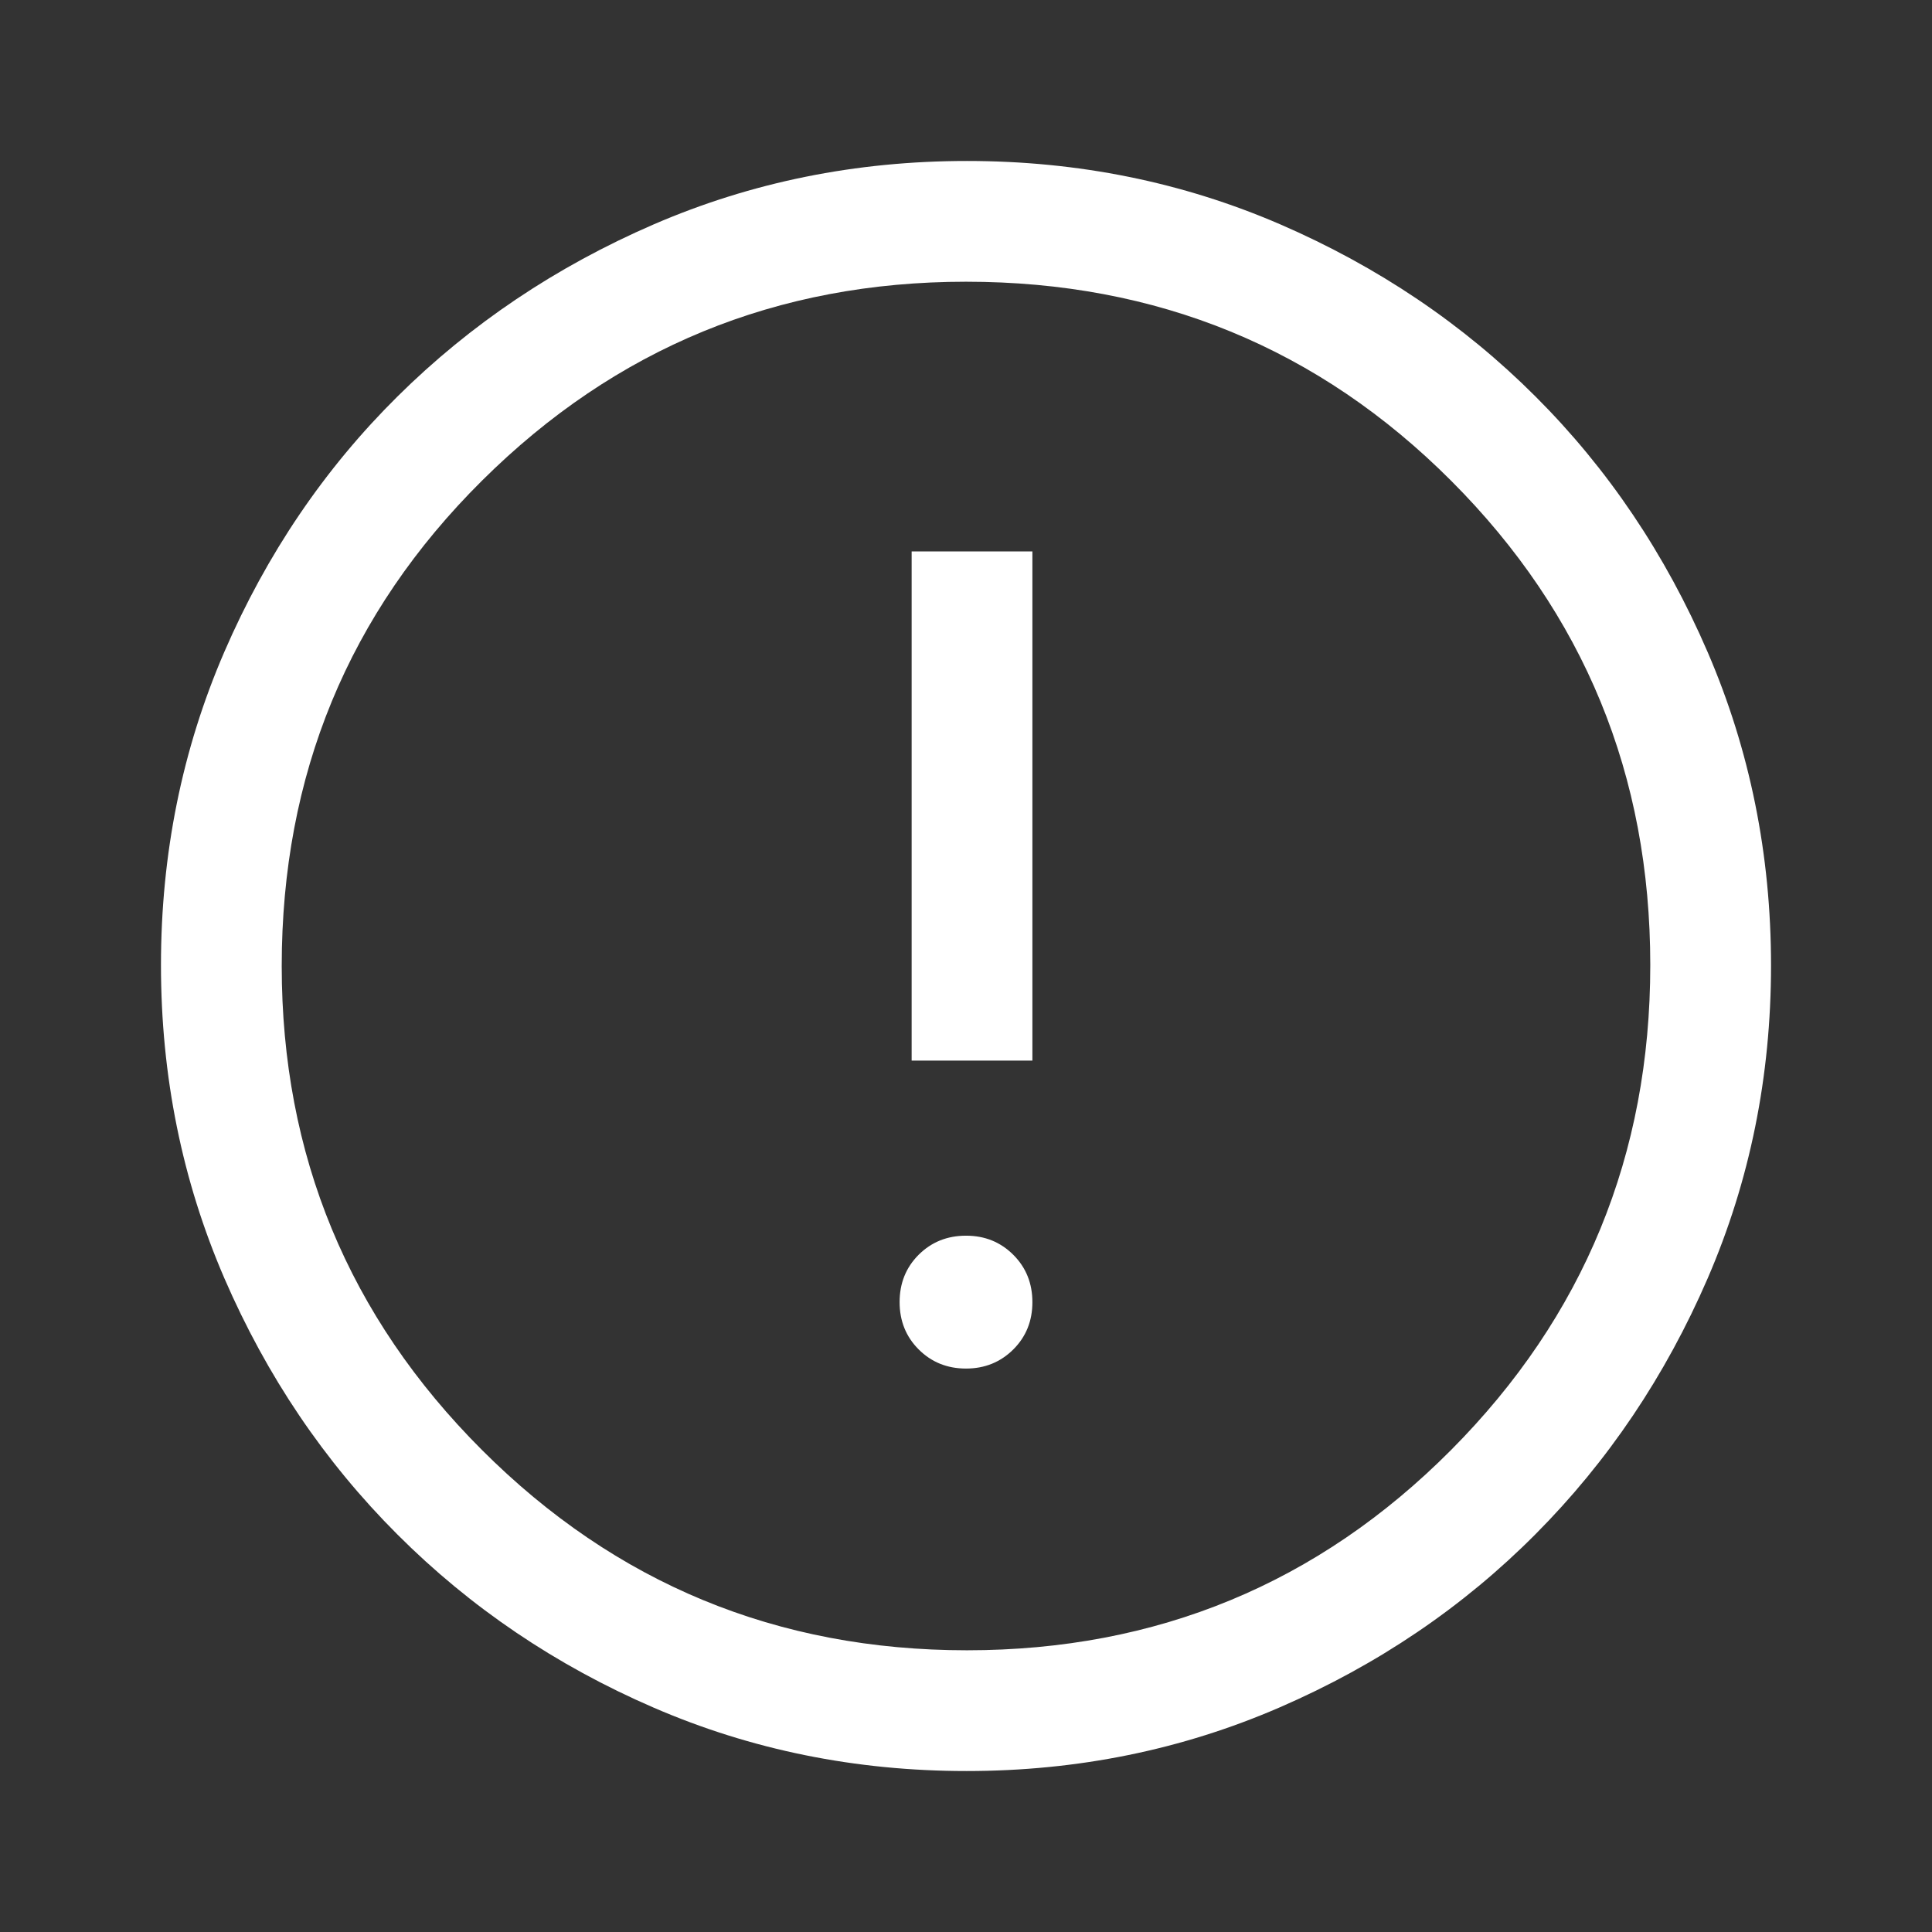
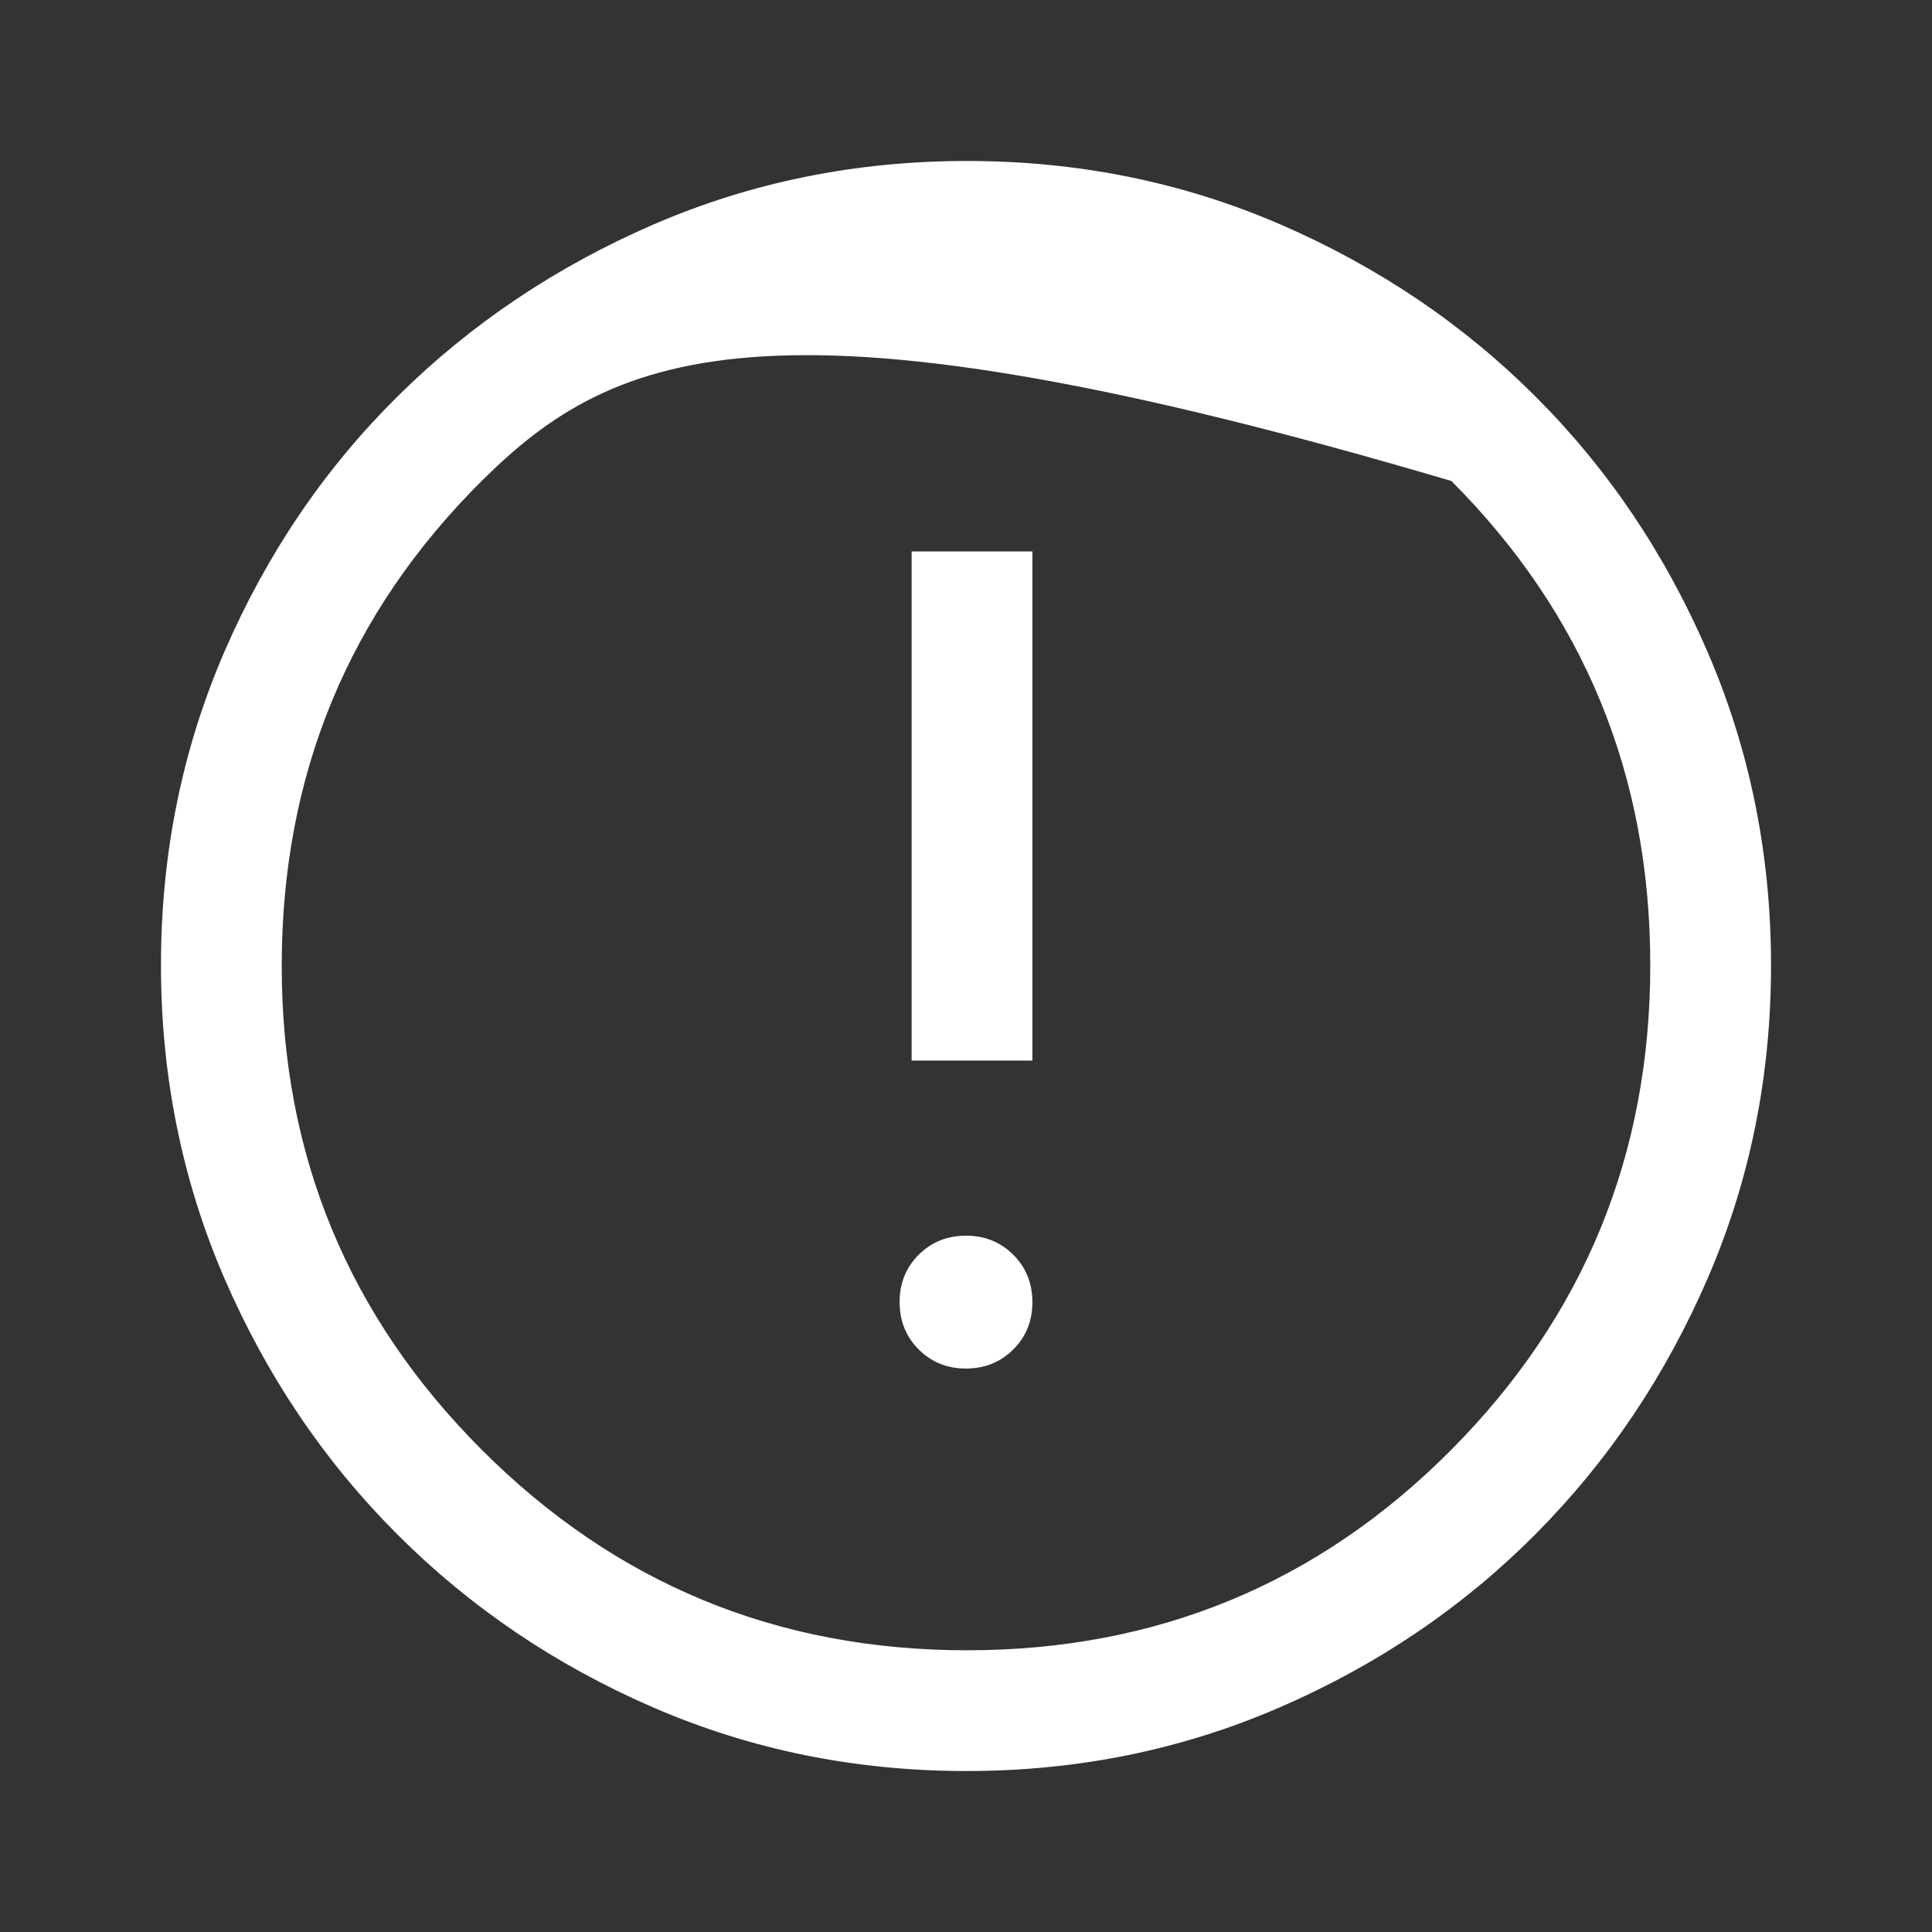
<svg xmlns="http://www.w3.org/2000/svg" width="22" height="22" viewBox="0 0 22 22" fill="none">
  <rect x="0" y="0" width="22" height="22" fill="#333333" stroke="none" />
-   <path d="M11 15.584C11.214 15.584 11.393 15.511 11.539 15.366C11.684 15.221 11.756 15.042 11.756 14.828C11.756 14.614 11.684 14.434 11.539 14.289C11.394 14.144 11.215 14.071 11.001 14.071C10.786 14.071 10.607 14.143 10.461 14.288C10.316 14.433 10.244 14.613 10.244 14.827C10.244 15.041 10.316 15.221 10.461 15.366C10.606 15.511 10.786 15.584 11 15.584ZM10.381 12.077H11.756V6.279H10.381V12.077ZM11.006 20.167C9.742 20.167 8.554 19.926 7.443 19.445C6.331 18.964 5.359 18.307 4.526 17.474C3.693 16.642 3.037 15.669 2.555 14.556C2.074 13.443 1.833 12.254 1.833 10.989C1.833 9.723 2.074 8.534 2.555 7.422C3.037 6.309 3.693 5.34 4.526 4.515C5.359 3.69 6.331 3.037 7.444 2.555C8.557 2.074 9.746 1.833 11.011 1.833C12.277 1.833 13.466 2.074 14.579 2.555C15.691 3.037 16.66 3.69 17.485 4.515C18.311 5.34 18.964 6.31 19.445 7.425C19.926 8.54 20.167 9.73 20.167 10.994C20.167 12.258 19.926 13.446 19.445 14.558C18.964 15.669 18.311 16.64 17.485 17.47C16.66 18.3 15.69 18.957 14.575 19.441C13.46 19.925 12.27 20.167 11.006 20.167ZM11.011 18.792C13.173 18.792 15.011 18.032 16.523 16.512C18.035 14.992 18.792 13.15 18.792 10.989C18.792 8.827 18.037 6.99 16.527 5.477C15.018 3.965 13.175 3.208 11 3.208C8.846 3.208 7.009 3.963 5.489 5.473C3.968 6.983 3.208 8.825 3.208 11C3.208 13.154 3.968 14.992 5.489 16.512C7.009 18.032 8.85 18.792 11.011 18.792Z" fill="white" />
+   <path d="M11 15.584C11.214 15.584 11.393 15.511 11.539 15.366C11.684 15.221 11.756 15.042 11.756 14.828C11.756 14.614 11.684 14.434 11.539 14.289C11.394 14.144 11.215 14.071 11.001 14.071C10.786 14.071 10.607 14.143 10.461 14.288C10.316 14.433 10.244 14.613 10.244 14.827C10.244 15.041 10.316 15.221 10.461 15.366C10.606 15.511 10.786 15.584 11 15.584ZM10.381 12.077H11.756V6.279H10.381V12.077ZM11.006 20.167C9.742 20.167 8.554 19.926 7.443 19.445C6.331 18.964 5.359 18.307 4.526 17.474C3.693 16.642 3.037 15.669 2.555 14.556C2.074 13.443 1.833 12.254 1.833 10.989C1.833 9.723 2.074 8.534 2.555 7.422C3.037 6.309 3.693 5.34 4.526 4.515C5.359 3.69 6.331 3.037 7.444 2.555C8.557 2.074 9.746 1.833 11.011 1.833C12.277 1.833 13.466 2.074 14.579 2.555C15.691 3.037 16.66 3.69 17.485 4.515C18.311 5.34 18.964 6.31 19.445 7.425C19.926 8.54 20.167 9.73 20.167 10.994C20.167 12.258 19.926 13.446 19.445 14.558C18.964 15.669 18.311 16.64 17.485 17.47C16.66 18.3 15.69 18.957 14.575 19.441C13.46 19.925 12.27 20.167 11.006 20.167ZM11.011 18.792C13.173 18.792 15.011 18.032 16.523 16.512C18.035 14.992 18.792 13.15 18.792 10.989C18.792 8.827 18.037 6.99 16.527 5.477C8.846 3.208 7.009 3.963 5.489 5.473C3.968 6.983 3.208 8.825 3.208 11C3.208 13.154 3.968 14.992 5.489 16.512C7.009 18.032 8.85 18.792 11.011 18.792Z" fill="white" />
</svg>